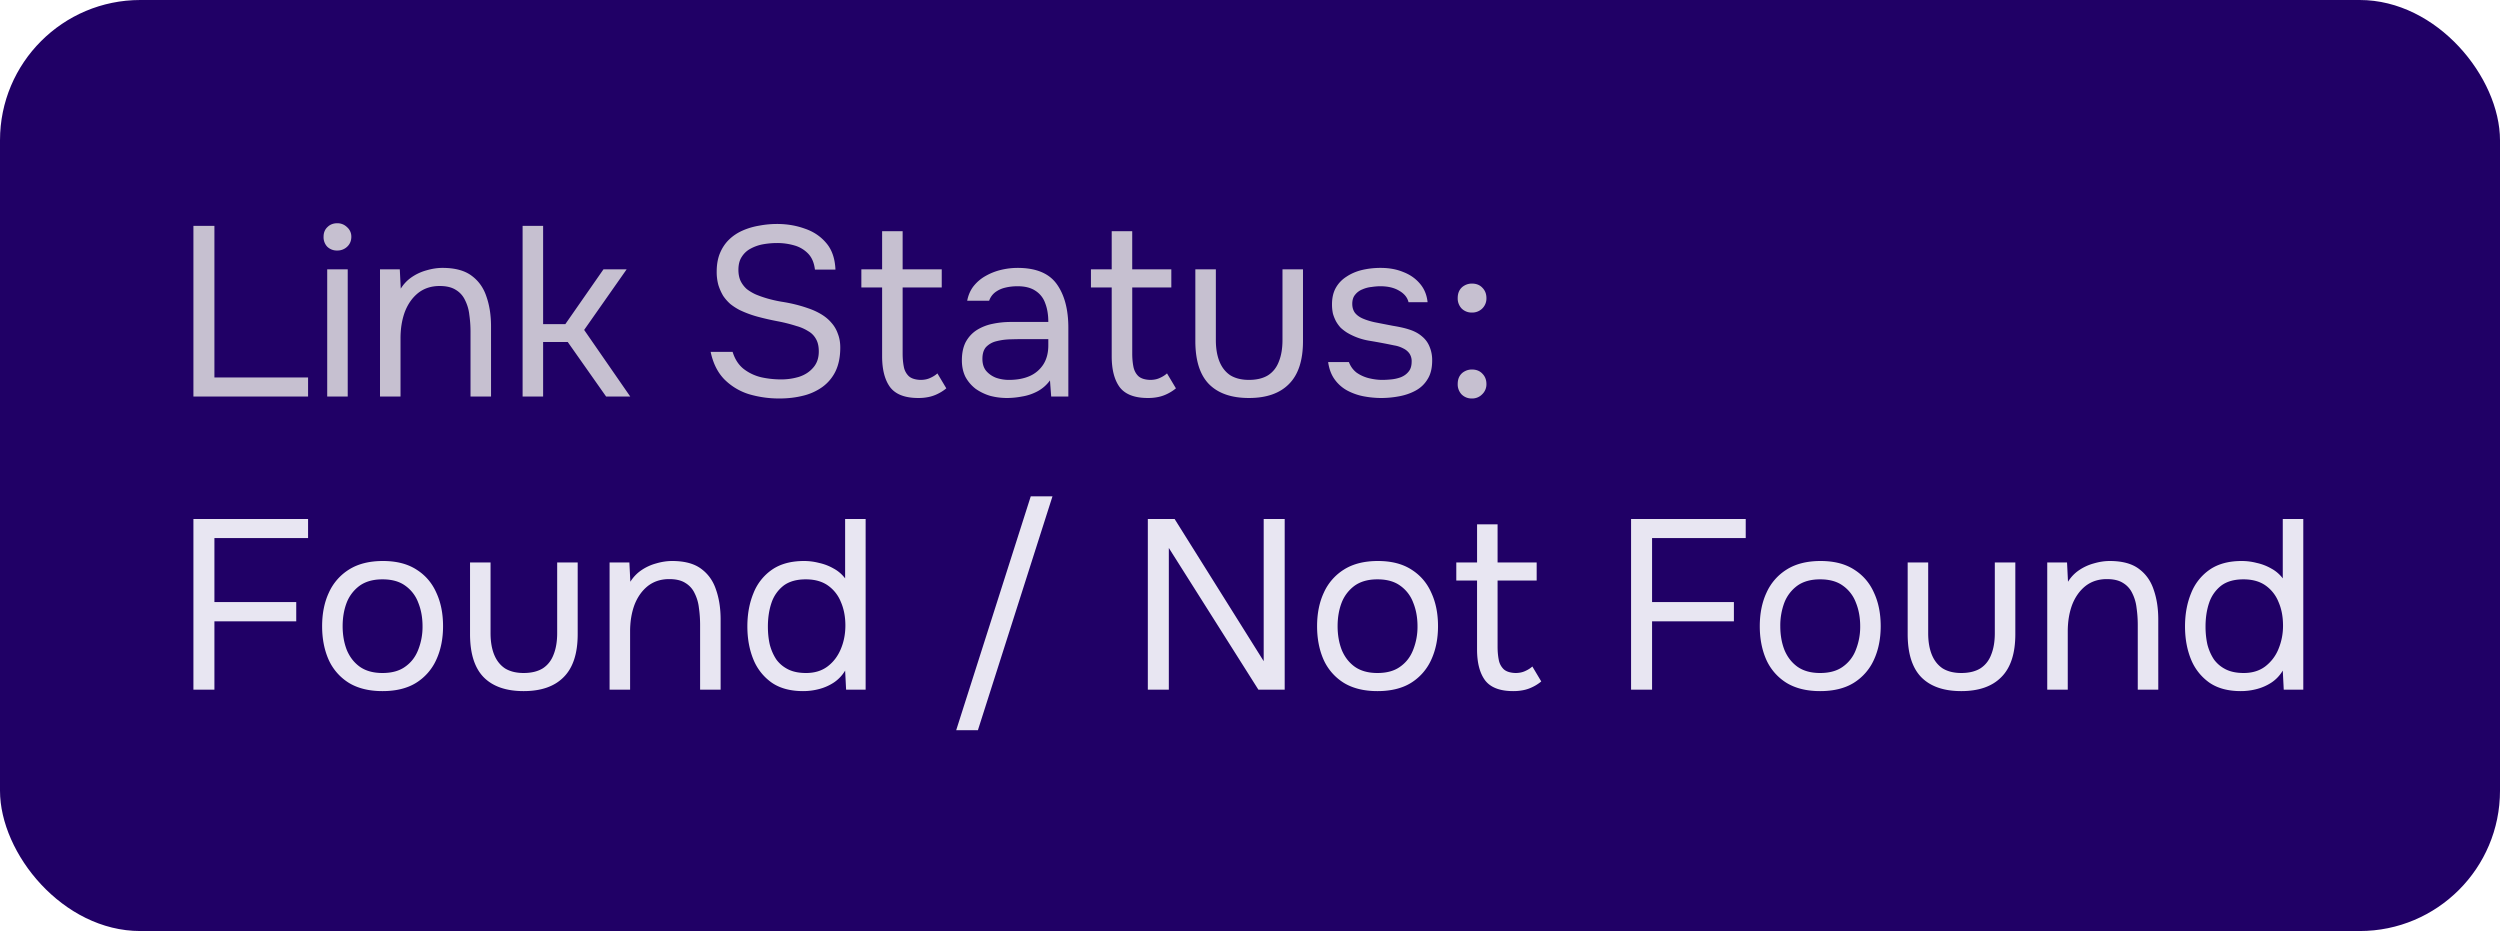
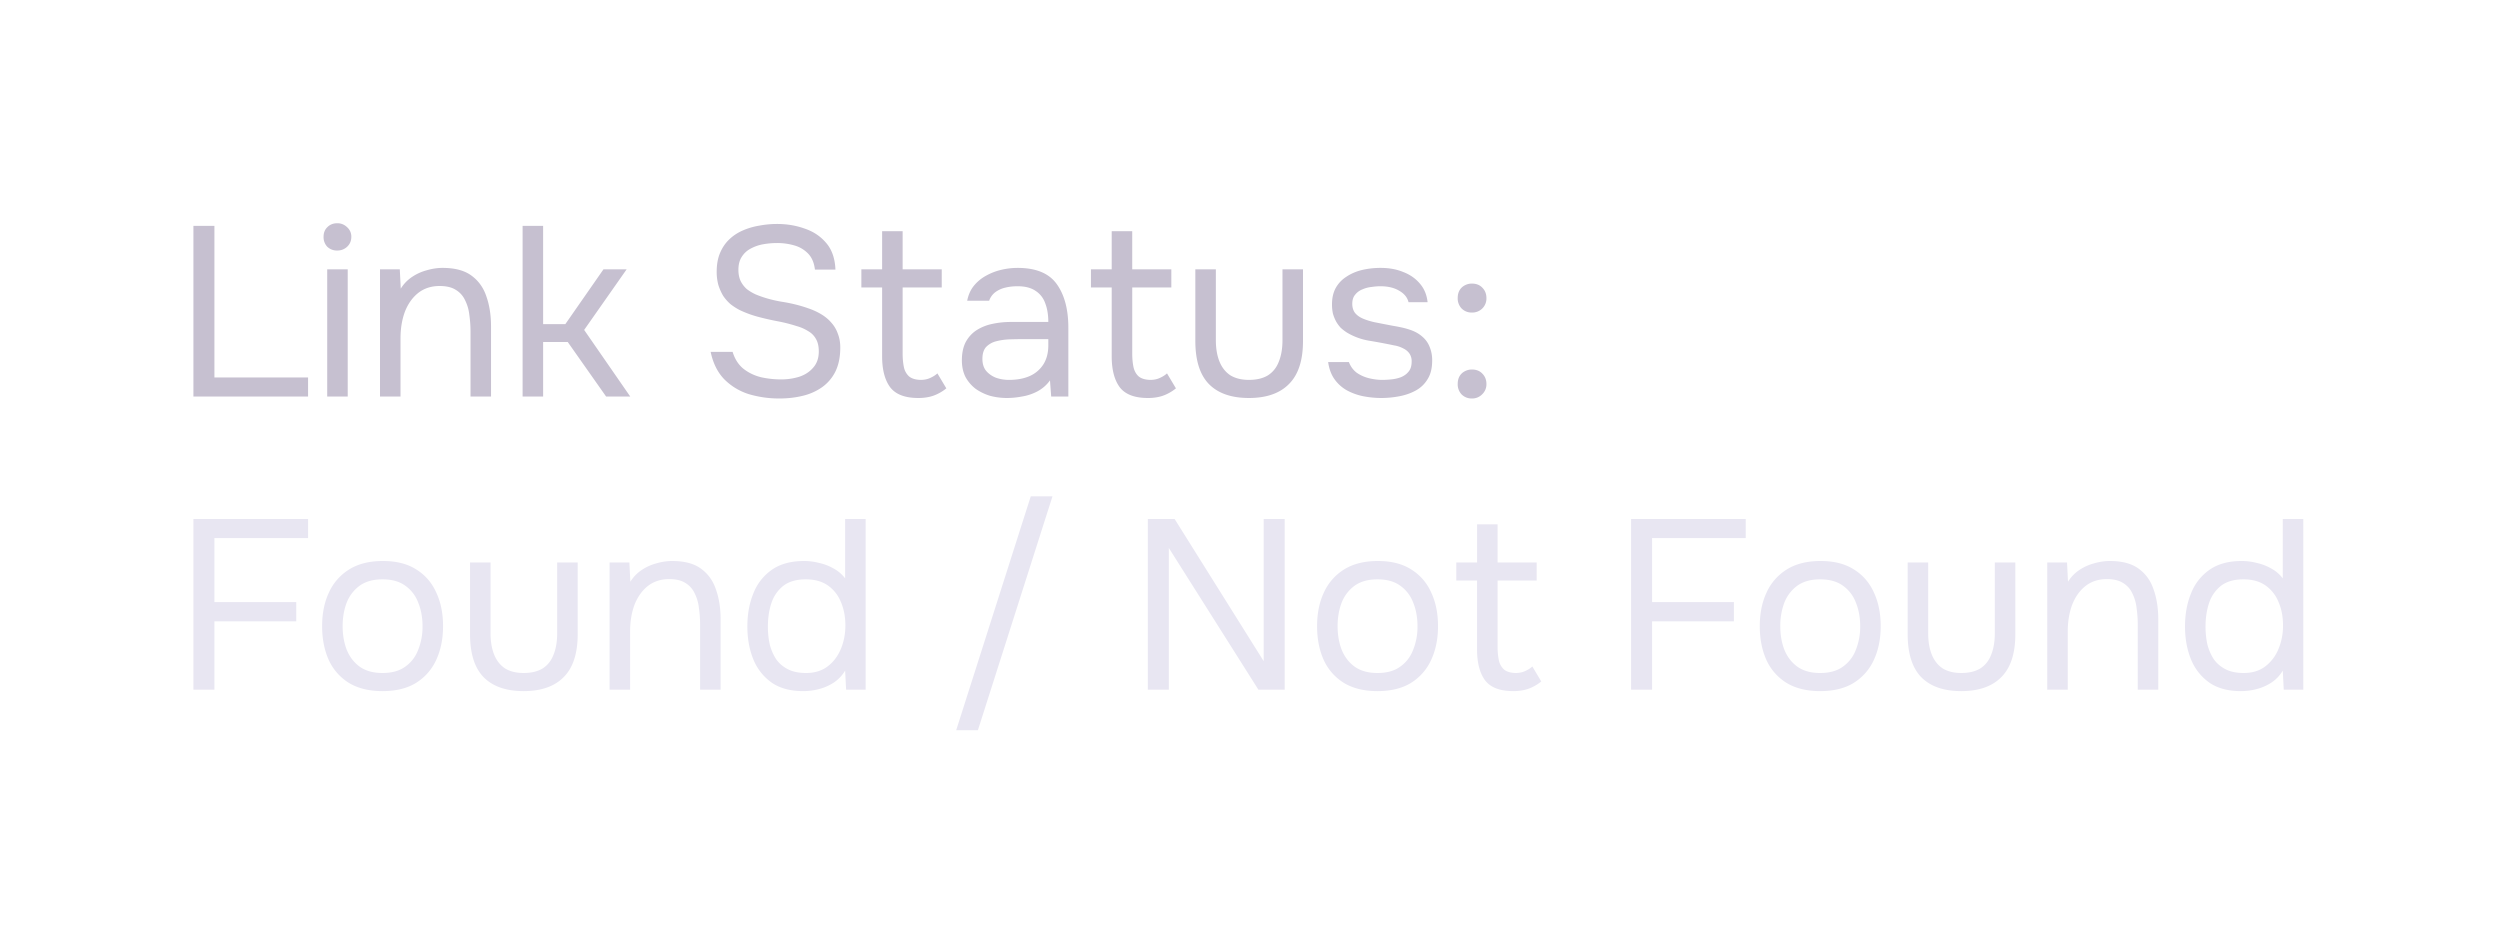
<svg xmlns="http://www.w3.org/2000/svg" width="145" height="54" fill="none">
-   <rect width="145" height="54" rx="8.139" fill="#200066" />
-   <path d="M11.218 23v-9.898h1.218v8.792h5.432V23h-6.65zm7.76 0v-7.378h1.19V23h-1.19zm.587-8.47a.795.795 0 01-.588-.224.806.806 0 01-.21-.574c0-.233.075-.42.224-.56.15-.15.34-.224.574-.224a.79.79 0 01.56.224.72.72 0 01.252.56c0 .233-.08.425-.238.574a.808.808 0 01-.574.224zM22.04 23v-7.378h1.148l.056 1.12c.168-.27.382-.495.644-.672.26-.177.546-.308.854-.392.317-.093.625-.14.924-.14.718 0 1.278.15 1.68.448.41.299.7.705.868 1.218.177.504.266 1.078.266 1.722V23h-1.19v-3.752c0-.345-.024-.677-.07-.994a2.468 2.468 0 00-.252-.854 1.355 1.355 0 00-.532-.588c-.234-.15-.546-.224-.938-.224-.486 0-.901.135-1.246.406-.336.27-.593.635-.77 1.092-.168.457-.252.97-.252 1.54V23h-1.19zm8.271 0v-9.898h1.19V18.8h1.288l2.212-3.178h1.344l-2.464 3.514L36.555 23h-1.4l-2.226-3.164h-1.428V23h-1.19zm14.897.112a6.156 6.156 0 01-1.778-.252 3.472 3.472 0 01-1.414-.854c-.392-.401-.658-.933-.798-1.596h1.274c.13.42.34.747.63.98.299.233.64.397 1.022.49a5.34 5.34 0 001.148.126 3.53 3.53 0 001.064-.154c.336-.112.607-.29.812-.532.215-.243.322-.555.322-.938 0-.299-.056-.541-.168-.728a1.148 1.148 0 00-.448-.448 2.475 2.475 0 00-.672-.294 9.115 9.115 0 00-1.106-.28c-.392-.075-.78-.163-1.162-.266a6.1 6.1 0 01-1.05-.392 3.493 3.493 0 01-.518-.336 2.565 2.565 0 01-.42-.476 2.996 2.996 0 01-.28-.63 2.851 2.851 0 01-.098-.77c0-.42.065-.784.196-1.092.13-.308.308-.57.532-.784.224-.215.485-.387.784-.518.299-.13.616-.224.952-.28.345-.065.69-.098 1.036-.098.57 0 1.101.089 1.596.266.504.168.92.443 1.246.826.336.383.518.9.546 1.554h-1.19c-.047-.392-.177-.7-.392-.924a1.776 1.776 0 00-.798-.476 3.556 3.556 0 00-1.008-.14c-.261 0-.527.023-.798.07a2.4 2.4 0 00-.728.252c-.215.112-.387.27-.518.476-.13.196-.196.448-.196.756 0 .243.042.457.126.644.093.187.215.345.364.476.159.121.331.224.518.308.448.187.943.327 1.484.42.55.084 1.064.21 1.54.378.28.093.537.21.77.35.233.14.43.303.588.49.168.187.294.401.378.644.093.233.14.5.14.798 0 .541-.093 1.003-.28 1.386a2.437 2.437 0 01-.77.91 3.215 3.215 0 01-1.134.504c-.42.103-.868.154-1.344.154zm8.055-.028c-.775 0-1.32-.21-1.638-.63-.308-.42-.462-1.017-.462-1.792v-3.99h-1.204v-1.05h1.204V13.41h1.19v2.212h2.268v1.05h-2.268v3.836c0 .28.023.537.07.77a1 1 0 00.294.546c.15.13.373.2.672.21.214 0 .401-.037.56-.112.168-.075.308-.163.42-.266l.518.868a2.47 2.47 0 01-.504.322 2.107 2.107 0 01-.532.182 2.861 2.861 0 01-.588.056zm5.145 0c-.337 0-.663-.042-.98-.126a2.92 2.92 0 01-.84-.406 2.19 2.19 0 01-.589-.686c-.14-.28-.21-.602-.21-.966 0-.42.075-.775.224-1.064.16-.29.37-.518.63-.686a2.73 2.73 0 01.91-.364 5.086 5.086 0 011.079-.112h2.17c0-.42-.061-.784-.182-1.092a1.384 1.384 0 00-.56-.714c-.262-.177-.607-.266-1.037-.266-.26 0-.504.028-.728.084a1.553 1.553 0 00-.574.266 1.053 1.053 0 00-.35.49h-1.274c.066-.336.192-.62.378-.854.197-.243.43-.439.7-.588.28-.159.58-.275.897-.35.317-.075.634-.112.951-.112 1.064 0 1.82.313 2.268.938.449.625.673 1.47.673 2.534V23h-.995l-.07-.938a2.12 2.12 0 01-.742.644 2.87 2.87 0 01-.895.294 4.638 4.638 0 01-.855.084zm.111-1.05c.467 0 .869-.075 1.205-.224a1.8 1.8 0 00.798-.686c.186-.299.28-.663.28-1.092v-.364h-1.303c-.308 0-.61.005-.91.014a3.6 3.6 0 00-.811.112 1.222 1.222 0 00-.588.336c-.14.159-.21.387-.21.686 0 .28.07.509.21.686.149.177.34.313.574.406.242.084.494.126.755.126zm8.06 1.05c-.774 0-1.32-.21-1.638-.63-.308-.42-.462-1.017-.462-1.792v-3.99h-1.204v-1.05h1.204V13.41h1.19v2.212h2.268v1.05H65.67v3.836c0 .28.023.537.07.77.047.224.145.406.294.546.15.13.373.2.672.21.215 0 .401-.037.56-.112.168-.075.308-.163.42-.266l.518.868a2.47 2.47 0 01-.504.322 2.107 2.107 0 01-.532.182 2.861 2.861 0 01-.588.056zm5.859 0c-1.017 0-1.792-.27-2.324-.812-.523-.541-.784-1.372-.784-2.492v-4.158h1.19v4.102c0 .485.07.9.21 1.246.14.345.35.611.63.798.29.177.649.266 1.078.266.448 0 .817-.089 1.106-.266.29-.187.5-.453.63-.798.14-.345.21-.76.21-1.246v-4.102h1.19v4.158c0 1.12-.27 1.95-.812 2.492-.532.541-1.307.812-2.324.812zm7.674 0c-.336 0-.676-.033-1.022-.098a3.4 3.4 0 01-.952-.336 2.189 2.189 0 01-.728-.644c-.196-.27-.322-.607-.378-1.008h1.204c.094.252.243.457.448.616.215.15.453.257.714.322.271.065.528.098.77.098.15 0 .322-.01.518-.028.196-.019.383-.06.56-.126.187-.075.336-.182.448-.322.122-.14.182-.336.182-.588a.793.793 0 00-.126-.462.91.91 0 00-.35-.294 1.705 1.705 0 00-.546-.182c-.438-.093-.91-.182-1.414-.266a3.688 3.688 0 01-1.316-.476 2.692 2.692 0 01-.364-.28 2.025 2.025 0 01-.266-.364 2.376 2.376 0 01-.182-.448 2.518 2.518 0 01-.056-.546c0-.364.07-.677.21-.938.15-.27.355-.49.616-.658.262-.177.56-.308.896-.392a4.669 4.669 0 011.106-.126c.486 0 .92.08 1.302.238.392.15.714.373.966.672.252.29.402.649.448 1.078h-1.106c-.065-.27-.242-.49-.532-.658-.289-.177-.658-.266-1.106-.266-.149 0-.317.014-.504.042a1.724 1.724 0 00-.532.14.986.986 0 00-.42.308c-.112.13-.168.308-.168.532 0 .205.052.378.154.518.112.14.266.252.462.336.196.084.42.154.672.21.327.065.686.135 1.078.21.392.065.7.135.924.21.299.093.546.224.742.392.206.168.355.369.448.602a2 2 0 01.154.812c0 .439-.088.798-.266 1.078-.168.28-.396.5-.686.658-.289.159-.611.27-.966.336-.345.065-.69.098-1.036.098zm5.261-4.956a.816.816 0 01-.602-.238.843.843 0 01-.224-.602c0-.168.033-.313.098-.434a.74.74 0 01.294-.294.859.859 0 01.434-.112c.252 0 .453.08.602.238.159.159.238.36.238.602a.81.81 0 01-.252.616.826.826 0 01-.588.224zm0 4.984a.816.816 0 01-.602-.238.843.843 0 01-.224-.602c0-.168.033-.313.098-.434a.74.74 0 01.294-.294.859.859 0 01.434-.112c.252 0 .453.08.602.238.159.159.238.36.238.602a.793.793 0 01-.252.602.799.799 0 01-.588.238z" fill="#C6C0D0" />
+   <path d="M11.218 23v-9.898h1.218v8.792h5.432V23h-6.65zm7.76 0v-7.378h1.19V23h-1.19zm.587-8.47a.795.795 0 01-.588-.224.806.806 0 01-.21-.574c0-.233.075-.42.224-.56.15-.15.34-.224.574-.224a.79.79 0 01.56.224.72.72 0 01.252.56c0 .233-.08.425-.238.574a.808.808 0 01-.574.224zM22.04 23v-7.378h1.148l.056 1.12c.168-.27.382-.495.644-.672.26-.177.546-.308.854-.392.317-.093.625-.14.924-.14.718 0 1.278.15 1.68.448.41.299.7.705.868 1.218.177.504.266 1.078.266 1.722V23h-1.19v-3.752c0-.345-.024-.677-.07-.994a2.468 2.468 0 00-.252-.854 1.355 1.355 0 00-.532-.588c-.234-.15-.546-.224-.938-.224-.486 0-.901.135-1.246.406-.336.27-.593.635-.77 1.092-.168.457-.252.97-.252 1.54V23h-1.19zm8.271 0v-9.898h1.19V18.8h1.288l2.212-3.178h1.344l-2.464 3.514L36.555 23h-1.4l-2.226-3.164h-1.428V23zm14.897.112a6.156 6.156 0 01-1.778-.252 3.472 3.472 0 01-1.414-.854c-.392-.401-.658-.933-.798-1.596h1.274c.13.42.34.747.63.98.299.233.64.397 1.022.49a5.34 5.34 0 001.148.126 3.53 3.53 0 001.064-.154c.336-.112.607-.29.812-.532.215-.243.322-.555.322-.938 0-.299-.056-.541-.168-.728a1.148 1.148 0 00-.448-.448 2.475 2.475 0 00-.672-.294 9.115 9.115 0 00-1.106-.28c-.392-.075-.78-.163-1.162-.266a6.1 6.1 0 01-1.05-.392 3.493 3.493 0 01-.518-.336 2.565 2.565 0 01-.42-.476 2.996 2.996 0 01-.28-.63 2.851 2.851 0 01-.098-.77c0-.42.065-.784.196-1.092.13-.308.308-.57.532-.784.224-.215.485-.387.784-.518.299-.13.616-.224.952-.28.345-.065.69-.098 1.036-.098.57 0 1.101.089 1.596.266.504.168.92.443 1.246.826.336.383.518.9.546 1.554h-1.19c-.047-.392-.177-.7-.392-.924a1.776 1.776 0 00-.798-.476 3.556 3.556 0 00-1.008-.14c-.261 0-.527.023-.798.07a2.4 2.4 0 00-.728.252c-.215.112-.387.27-.518.476-.13.196-.196.448-.196.756 0 .243.042.457.126.644.093.187.215.345.364.476.159.121.331.224.518.308.448.187.943.327 1.484.42.55.084 1.064.21 1.54.378.28.093.537.21.77.35.233.14.43.303.588.49.168.187.294.401.378.644.093.233.14.5.14.798 0 .541-.093 1.003-.28 1.386a2.437 2.437 0 01-.77.91 3.215 3.215 0 01-1.134.504c-.42.103-.868.154-1.344.154zm8.055-.028c-.775 0-1.32-.21-1.638-.63-.308-.42-.462-1.017-.462-1.792v-3.99h-1.204v-1.05h1.204V13.41h1.19v2.212h2.268v1.05h-2.268v3.836c0 .28.023.537.07.77a1 1 0 00.294.546c.15.13.373.2.672.21.214 0 .401-.037.56-.112.168-.075.308-.163.42-.266l.518.868a2.47 2.47 0 01-.504.322 2.107 2.107 0 01-.532.182 2.861 2.861 0 01-.588.056zm5.145 0c-.337 0-.663-.042-.98-.126a2.92 2.92 0 01-.84-.406 2.19 2.19 0 01-.589-.686c-.14-.28-.21-.602-.21-.966 0-.42.075-.775.224-1.064.16-.29.37-.518.63-.686a2.73 2.73 0 01.91-.364 5.086 5.086 0 011.079-.112h2.17c0-.42-.061-.784-.182-1.092a1.384 1.384 0 00-.56-.714c-.262-.177-.607-.266-1.037-.266-.26 0-.504.028-.728.084a1.553 1.553 0 00-.574.266 1.053 1.053 0 00-.35.49h-1.274c.066-.336.192-.62.378-.854.197-.243.43-.439.7-.588.28-.159.58-.275.897-.35.317-.075.634-.112.951-.112 1.064 0 1.82.313 2.268.938.449.625.673 1.47.673 2.534V23h-.995l-.07-.938a2.12 2.12 0 01-.742.644 2.87 2.87 0 01-.895.294 4.638 4.638 0 01-.855.084zm.111-1.05c.467 0 .869-.075 1.205-.224a1.8 1.8 0 00.798-.686c.186-.299.28-.663.28-1.092v-.364h-1.303c-.308 0-.61.005-.91.014a3.6 3.6 0 00-.811.112 1.222 1.222 0 00-.588.336c-.14.159-.21.387-.21.686 0 .28.07.509.21.686.149.177.34.313.574.406.242.084.494.126.755.126zm8.06 1.05c-.774 0-1.32-.21-1.638-.63-.308-.42-.462-1.017-.462-1.792v-3.99h-1.204v-1.05h1.204V13.41h1.19v2.212h2.268v1.05H65.67v3.836c0 .28.023.537.07.77.047.224.145.406.294.546.15.13.373.2.672.21.215 0 .401-.037.56-.112.168-.075.308-.163.42-.266l.518.868a2.47 2.47 0 01-.504.322 2.107 2.107 0 01-.532.182 2.861 2.861 0 01-.588.056zm5.859 0c-1.017 0-1.792-.27-2.324-.812-.523-.541-.784-1.372-.784-2.492v-4.158h1.19v4.102c0 .485.07.9.21 1.246.14.345.35.611.63.798.29.177.649.266 1.078.266.448 0 .817-.089 1.106-.266.29-.187.5-.453.63-.798.14-.345.21-.76.21-1.246v-4.102h1.19v4.158c0 1.12-.27 1.95-.812 2.492-.532.541-1.307.812-2.324.812zm7.674 0c-.336 0-.676-.033-1.022-.098a3.4 3.4 0 01-.952-.336 2.189 2.189 0 01-.728-.644c-.196-.27-.322-.607-.378-1.008h1.204c.094.252.243.457.448.616.215.15.453.257.714.322.271.065.528.098.77.098.15 0 .322-.01.518-.028.196-.019.383-.06.56-.126.187-.075.336-.182.448-.322.122-.14.182-.336.182-.588a.793.793 0 00-.126-.462.91.91 0 00-.35-.294 1.705 1.705 0 00-.546-.182c-.438-.093-.91-.182-1.414-.266a3.688 3.688 0 01-1.316-.476 2.692 2.692 0 01-.364-.28 2.025 2.025 0 01-.266-.364 2.376 2.376 0 01-.182-.448 2.518 2.518 0 01-.056-.546c0-.364.07-.677.21-.938.15-.27.355-.49.616-.658.262-.177.56-.308.896-.392a4.669 4.669 0 011.106-.126c.486 0 .92.08 1.302.238.392.15.714.373.966.672.252.29.402.649.448 1.078h-1.106c-.065-.27-.242-.49-.532-.658-.289-.177-.658-.266-1.106-.266-.149 0-.317.014-.504.042a1.724 1.724 0 00-.532.14.986.986 0 00-.42.308c-.112.13-.168.308-.168.532 0 .205.052.378.154.518.112.14.266.252.462.336.196.084.42.154.672.21.327.065.686.135 1.078.21.392.065.7.135.924.21.299.093.546.224.742.392.206.168.355.369.448.602a2 2 0 01.154.812c0 .439-.088.798-.266 1.078-.168.28-.396.5-.686.658-.289.159-.611.27-.966.336-.345.065-.69.098-1.036.098zm5.261-4.956a.816.816 0 01-.602-.238.843.843 0 01-.224-.602c0-.168.033-.313.098-.434a.74.74 0 01.294-.294.859.859 0 01.434-.112c.252 0 .453.08.602.238.159.159.238.36.238.602a.81.81 0 01-.252.616.826.826 0 01-.588.224zm0 4.984a.816.816 0 01-.602-.238.843.843 0 01-.224-.602c0-.168.033-.313.098-.434a.74.74 0 01.294-.294.859.859 0 01.434-.112c.252 0 .453.08.602.238.159.159.238.36.238.602a.793.793 0 01-.252.602.799.799 0 01-.588.238z" fill="#C6C0D0" />
  <path d="M11.218 40v-9.898h6.65v1.106h-5.432v3.71h4.746v1.12h-4.746V40h-1.218zm10.965.084c-.774 0-1.423-.159-1.946-.476a3.049 3.049 0 01-1.176-1.344c-.252-.57-.378-1.218-.378-1.946 0-.737.131-1.386.392-1.946a3.049 3.049 0 011.176-1.344c.523-.327 1.176-.49 1.96-.49.775 0 1.42.163 1.932.49.523.327.91.775 1.162 1.344.262.56.392 1.209.392 1.946 0 .728-.13 1.377-.392 1.946a3.049 3.049 0 01-1.176 1.344c-.513.317-1.162.476-1.946.476zm0-1.05c.542 0 .98-.121 1.316-.364.346-.243.598-.57.756-.98a3.59 3.59 0 00.252-1.372c0-.504-.084-.961-.252-1.372a2.086 2.086 0 00-.756-.98c-.336-.243-.774-.364-1.316-.364-.532 0-.97.121-1.316.364a2.21 2.21 0 00-.756.98c-.158.41-.238.868-.238 1.372 0 .504.08.961.238 1.372.168.41.42.737.756.98.346.243.784.364 1.316.364zm8.187 1.05c-1.018 0-1.792-.27-2.324-.812-.523-.541-.784-1.372-.784-2.492v-4.158h1.19v4.102c0 .485.07.9.21 1.246.14.345.35.611.63.798.289.177.648.266 1.078.266.448 0 .816-.089 1.106-.266.289-.187.499-.453.63-.798.14-.345.21-.76.21-1.246v-4.102h1.19v4.158c0 1.12-.271 1.95-.812 2.492-.532.541-1.307.812-2.324.812zM35.356 40v-7.378h1.148l.056 1.12a2.22 2.22 0 01.644-.672c.261-.177.546-.308.854-.392.317-.093.625-.14.924-.14.719 0 1.279.15 1.68.448.41.299.7.705.868 1.218.177.504.266 1.078.266 1.722V40h-1.19v-3.752c0-.345-.023-.677-.07-.994a2.468 2.468 0 00-.252-.854 1.355 1.355 0 00-.532-.588c-.233-.15-.546-.224-.938-.224-.485 0-.9.135-1.246.406-.336.27-.593.635-.77 1.092-.168.457-.252.97-.252 1.54V40h-1.19zm11.225.084c-.737 0-1.344-.163-1.82-.49a3.036 3.036 0 01-1.064-1.344c-.233-.57-.35-1.209-.35-1.918 0-.71.117-1.349.35-1.918a2.98 2.98 0 011.078-1.372c.486-.336 1.107-.504 1.863-.504.289 0 .578.037.867.112.3.065.58.173.84.322.262.14.486.331.672.574v-3.444h1.19V40h-1.133l-.056-1.106a2.16 2.16 0 01-.645.686 2.858 2.858 0 01-.84.378 3.602 3.602 0 01-.952.126zm.168-1.05c.495 0 .91-.126 1.246-.378.337-.252.593-.588.77-1.008.178-.42.267-.877.267-1.372 0-.513-.09-.97-.266-1.372a2.13 2.13 0 00-.756-.952c-.337-.233-.761-.35-1.274-.35-.532 0-.962.121-1.288.364a2.1 2.1 0 00-.7.994c-.14.41-.21.873-.21 1.386 0 .373.037.723.112 1.05.084.317.21.602.378.854.177.243.406.434.686.574.28.14.625.21 1.035.21zm8.71 3.318l4.325-13.566h1.26l-4.326 13.566h-1.26zM66.574 40v-9.898h1.554l5.166 8.246v-8.246h1.218V40h-1.526l-5.194-8.218V40h-1.218zm13.317.084c-.774 0-1.423-.159-1.946-.476a3.049 3.049 0 01-1.176-1.344c-.252-.57-.378-1.218-.378-1.946 0-.737.131-1.386.392-1.946a3.049 3.049 0 011.176-1.344c.523-.327 1.176-.49 1.96-.49.775 0 1.419.163 1.932.49.523.327.91.775 1.162 1.344.262.56.392 1.209.392 1.946 0 .728-.13 1.377-.392 1.946a3.05 3.05 0 01-1.176 1.344c-.513.317-1.162.476-1.946.476zm0-1.05c.542 0 .98-.121 1.316-.364.346-.243.598-.57.756-.98a3.59 3.59 0 00.252-1.372c0-.504-.084-.961-.252-1.372a2.086 2.086 0 00-.756-.98c-.336-.243-.774-.364-1.316-.364-.532 0-.97.121-1.316.364a2.21 2.21 0 00-.756.98c-.158.41-.238.868-.238 1.372 0 .504.08.961.238 1.372.168.41.42.737.756.98.346.243.784.364 1.316.364zm7.879 1.05c-.775 0-1.321-.21-1.639-.63-.308-.42-.462-1.017-.462-1.792v-3.99h-1.204v-1.05h1.205V30.41h1.19v2.212h2.267v1.05H86.86v3.836c0 .28.023.537.07.77a1 1 0 00.294.546c.149.13.373.2.672.21.214 0 .4-.037.56-.112.168-.075.308-.163.42-.266l.517.868c-.158.13-.326.238-.504.322a2.107 2.107 0 01-.531.182 2.861 2.861 0 01-.588.056zM94.602 40v-9.898h6.65v1.106H95.82v3.71h4.746v1.12H95.82V40h-1.218zm10.965.084c-.775 0-1.423-.159-1.946-.476a3.045 3.045 0 01-1.176-1.344c-.252-.57-.378-1.218-.378-1.946 0-.737.131-1.386.392-1.946a3.045 3.045 0 011.176-1.344c.523-.327 1.176-.49 1.96-.49.775 0 1.419.163 1.932.49.523.327.91.775 1.162 1.344.261.56.392 1.209.392 1.946 0 .728-.131 1.377-.392 1.946a3.045 3.045 0 01-1.176 1.344c-.513.317-1.162.476-1.946.476zm0-1.05c.541 0 .98-.121 1.316-.364a2.09 2.09 0 00.756-.98 3.59 3.59 0 00.252-1.372c0-.504-.084-.961-.252-1.372a2.09 2.09 0 00-.756-.98c-.336-.243-.775-.364-1.316-.364-.532 0-.971.121-1.316.364a2.21 2.21 0 00-.756.98 3.77 3.77 0 00-.238 1.372c0 .504.079.961.238 1.372.168.41.42.737.756.98.345.243.784.364 1.316.364zm8.186 1.05c-1.017 0-1.792-.27-2.324-.812-.522-.541-.784-1.372-.784-2.492v-4.158h1.19v4.102c0 .485.07.9.21 1.246.14.345.35.611.63.798.29.177.649.266 1.078.266.448 0 .817-.089 1.106-.266.29-.187.5-.453.63-.798.14-.345.21-.76.21-1.246v-4.102h1.19v4.158c0 1.12-.27 1.95-.812 2.492-.532.541-1.306.812-2.324.812zM118.74 40v-7.378h1.148l.056 1.12c.168-.27.382-.495.644-.672.261-.177.546-.308.854-.392.317-.093.625-.14.924-.14.718 0 1.278.15 1.68.448.41.299.7.705.868 1.218.177.504.266 1.078.266 1.722V40h-1.19v-3.752c0-.345-.024-.677-.07-.994a2.494 2.494 0 00-.252-.854 1.36 1.36 0 00-.532-.588c-.234-.15-.546-.224-.938-.224-.486 0-.901.135-1.246.406-.336.27-.593.635-.77 1.092-.168.457-.252.97-.252 1.54V40h-1.19zm11.225.084c-.737 0-1.344-.163-1.82-.49a3.04 3.04 0 01-1.064-1.344c-.233-.57-.35-1.209-.35-1.918 0-.71.117-1.349.35-1.918a2.986 2.986 0 011.078-1.372c.486-.336 1.106-.504 1.862-.504.29 0 .579.037.868.112.299.065.579.173.84.322.262.14.486.331.672.574v-3.444h1.19V40h-1.134l-.056-1.106c-.168.28-.382.509-.644.686a2.858 2.858 0 01-.84.378 3.6 3.6 0 01-.952.126zm.168-1.05c.495 0 .91-.126 1.246-.378a2.39 2.39 0 00.77-1.008 3.48 3.48 0 00.266-1.372c0-.513-.088-.97-.266-1.372a2.13 2.13 0 00-.756-.952c-.336-.233-.76-.35-1.274-.35-.532 0-.961.121-1.288.364a2.11 2.11 0 00-.7.994c-.14.41-.21.873-.21 1.386 0 .373.038.723.112 1.05.084.317.21.602.378.854.178.243.406.434.686.574.28.14.626.21 1.036.21z" fill="#E8E6F2" />
</svg>